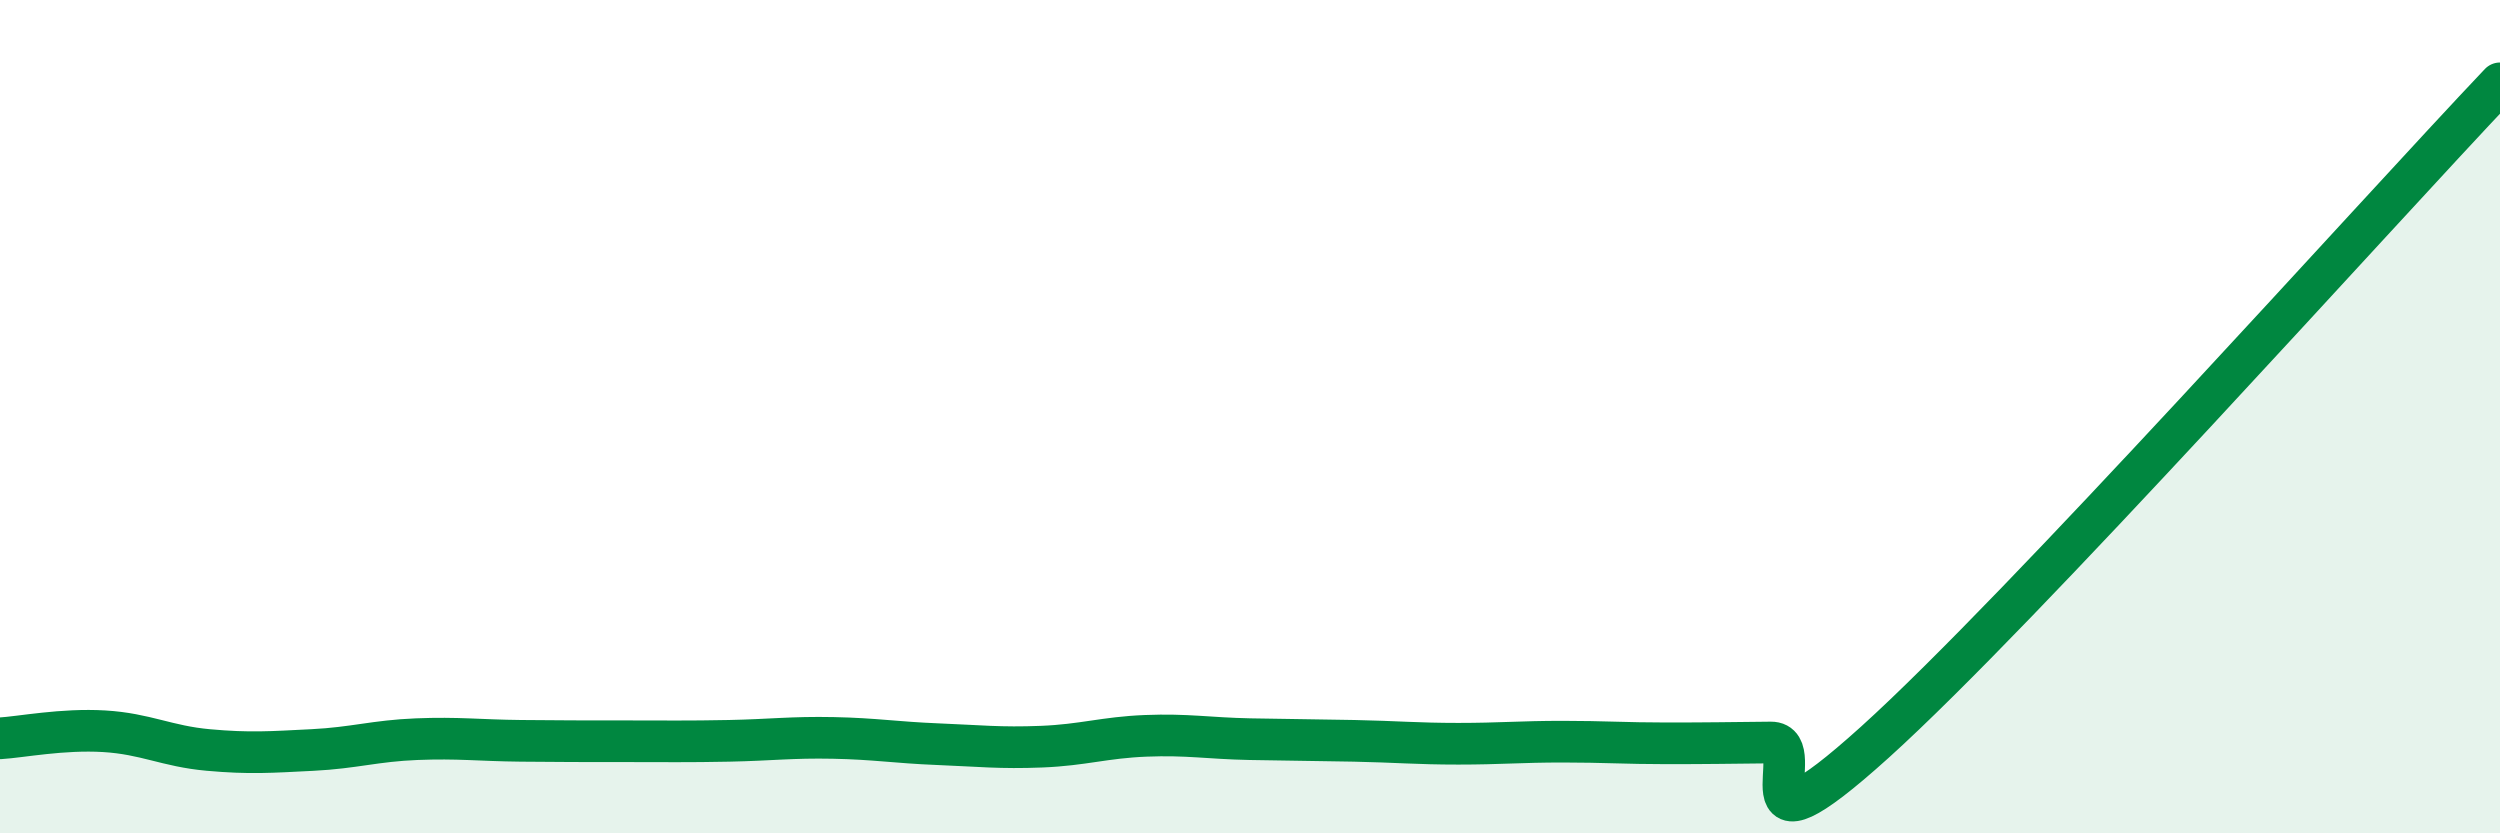
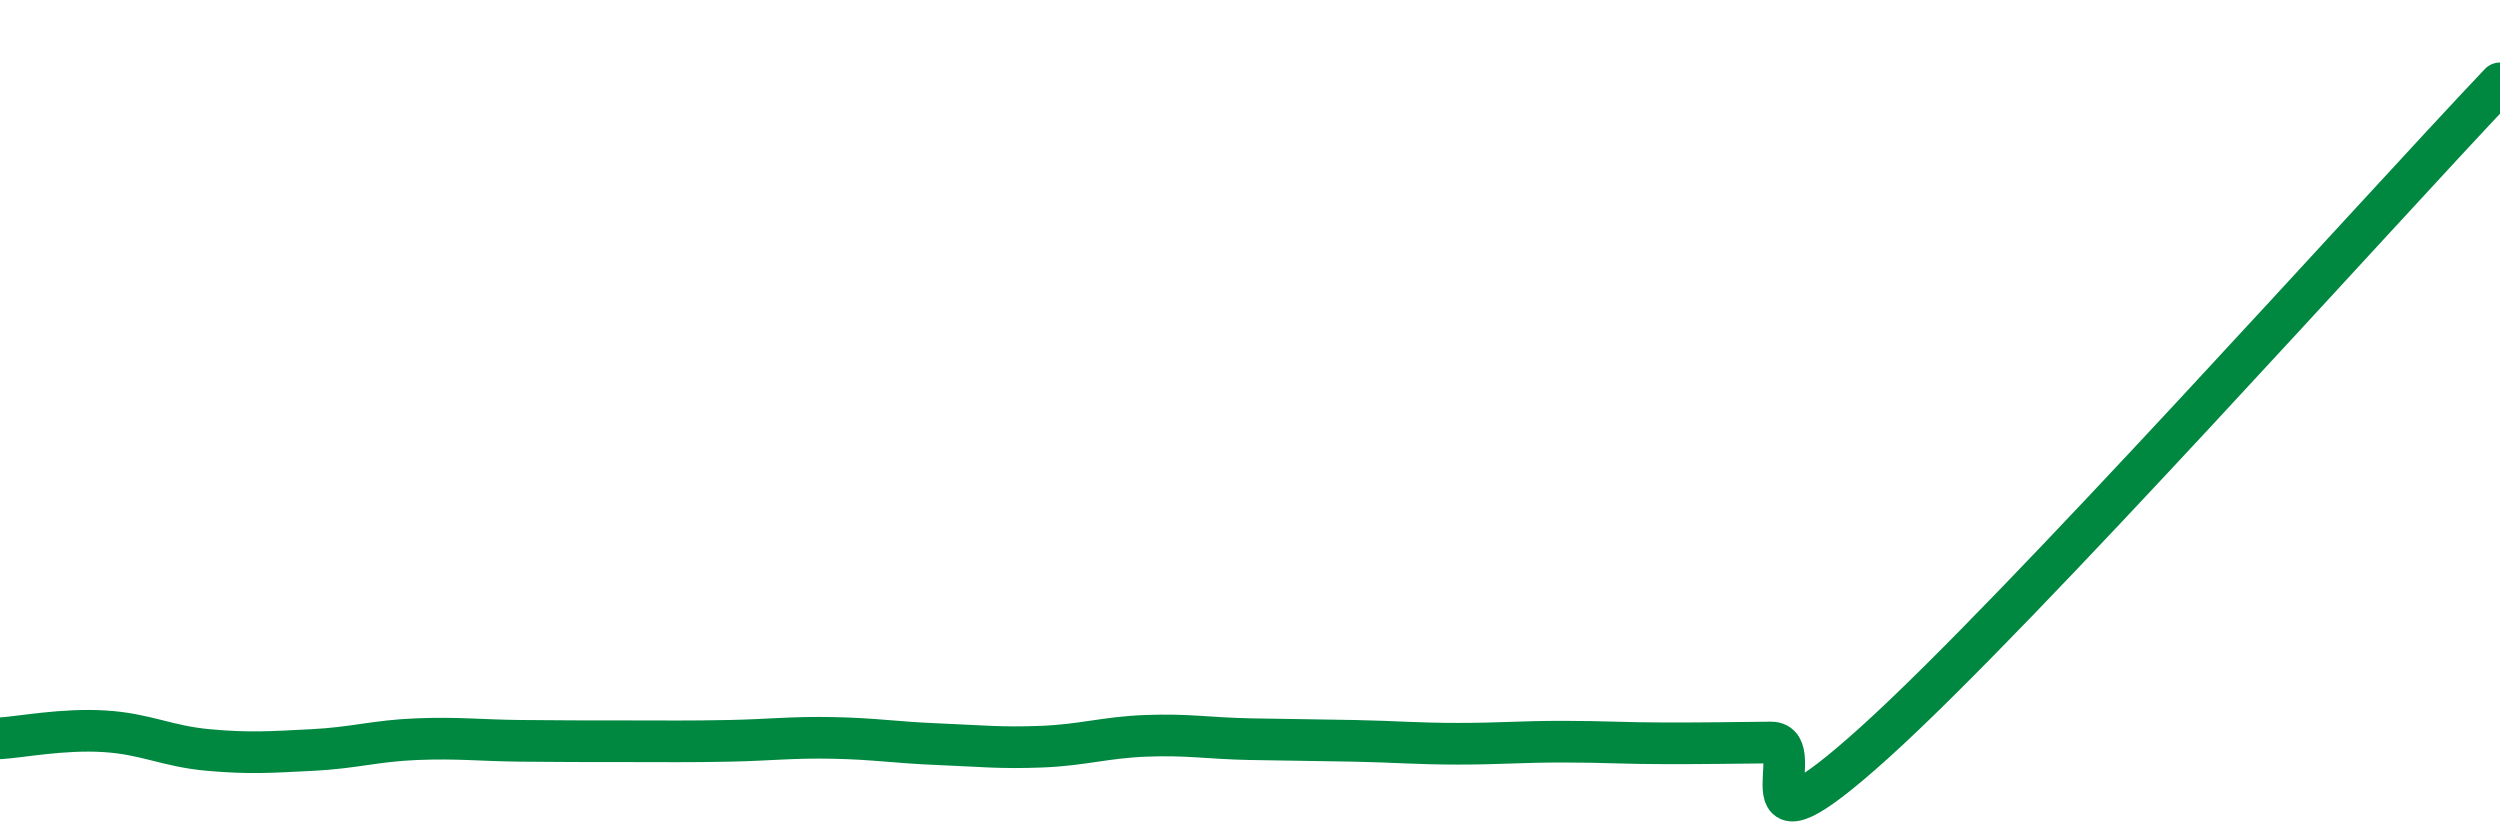
<svg xmlns="http://www.w3.org/2000/svg" width="60" height="20" viewBox="0 0 60 20">
-   <path d="M 0,17.72 C 0.5,17.69 1.5,17.49 2.5,17.55 C 3.5,17.61 4,17.91 5,18 C 6,18.09 6.5,18.05 7.5,18 C 8.5,17.95 9,17.78 10,17.74 C 11,17.7 11.5,17.77 12.5,17.78 C 13.5,17.79 14,17.79 15,17.79 C 16,17.79 16.5,17.8 17.5,17.78 C 18.5,17.76 19,17.69 20,17.71 C 21,17.73 21.5,17.82 22.5,17.86 C 23.5,17.9 24,17.96 25,17.92 C 26,17.88 26.5,17.7 27.5,17.66 C 28.5,17.62 29,17.72 30,17.74 C 31,17.76 31.5,17.76 32.5,17.78 C 33.5,17.8 34,17.85 35,17.85 C 36,17.85 36.5,17.8 37.5,17.8 C 38.5,17.8 39,17.84 40,17.84 C 41,17.84 41.5,17.83 42.5,17.82 C 43.5,17.81 41.5,20.97 45,17.81 C 48.5,14.65 57,5.16 60,2L60 20L0 20Z" fill="#008740" opacity="0.1" stroke-linecap="round" stroke-linejoin="round" />
  <path d="M 0,17.72 C 0.5,17.69 1.5,17.49 2.5,17.55 C 3.5,17.61 4,17.91 5,18 C 6,18.09 6.5,18.05 7.5,18 C 8.5,17.95 9,17.78 10,17.74 C 11,17.7 11.5,17.77 12.5,17.78 C 13.5,17.79 14,17.79 15,17.79 C 16,17.79 16.5,17.8 17.5,17.78 C 18.5,17.76 19,17.69 20,17.71 C 21,17.73 21.5,17.82 22.5,17.86 C 23.5,17.9 24,17.96 25,17.92 C 26,17.88 26.5,17.7 27.5,17.66 C 28.5,17.62 29,17.72 30,17.74 C 31,17.76 31.5,17.76 32.5,17.78 C 33.5,17.8 34,17.85 35,17.85 C 36,17.85 36.5,17.8 37.5,17.8 C 38.5,17.8 39,17.84 40,17.84 C 41,17.84 41.5,17.83 42.5,17.82 C 43.5,17.81 41.5,20.97 45,17.81 C 48.5,14.65 57,5.16 60,2" stroke="#008740" stroke-width="1" fill="none" stroke-linecap="round" stroke-linejoin="round" />
</svg>